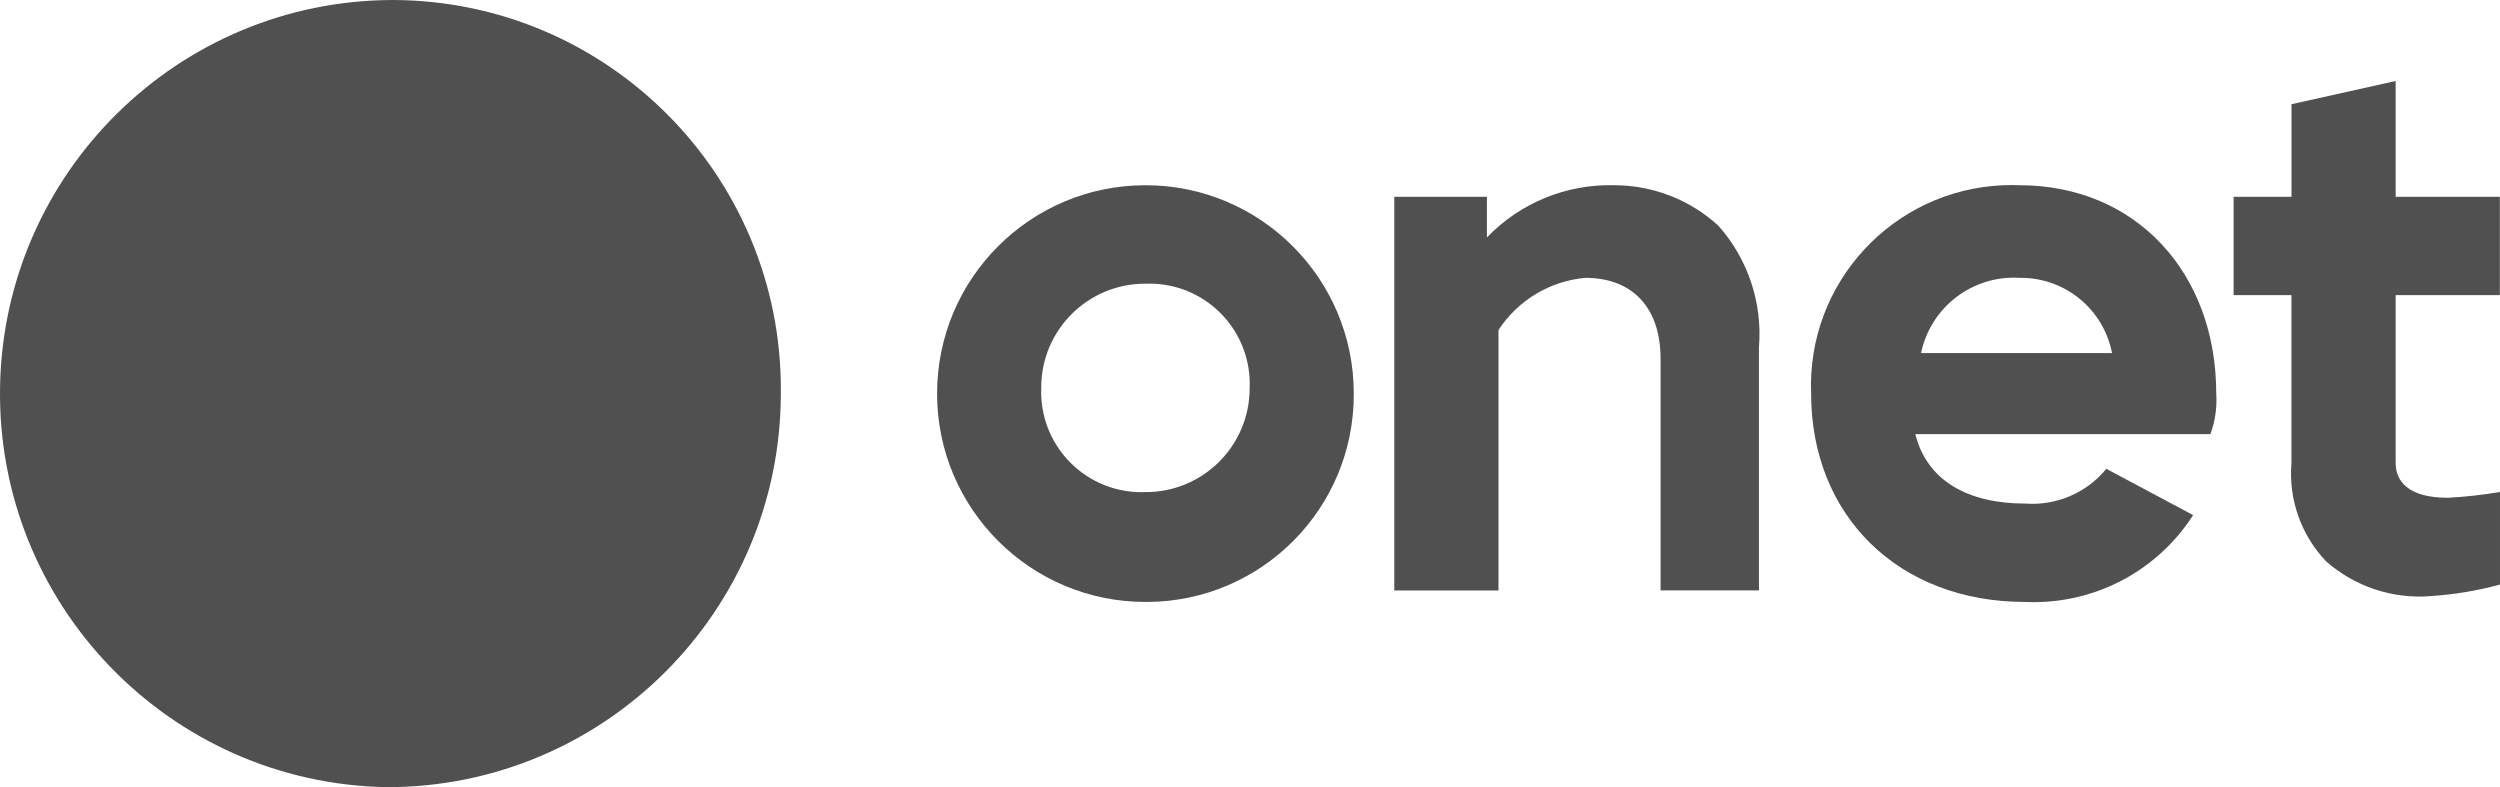
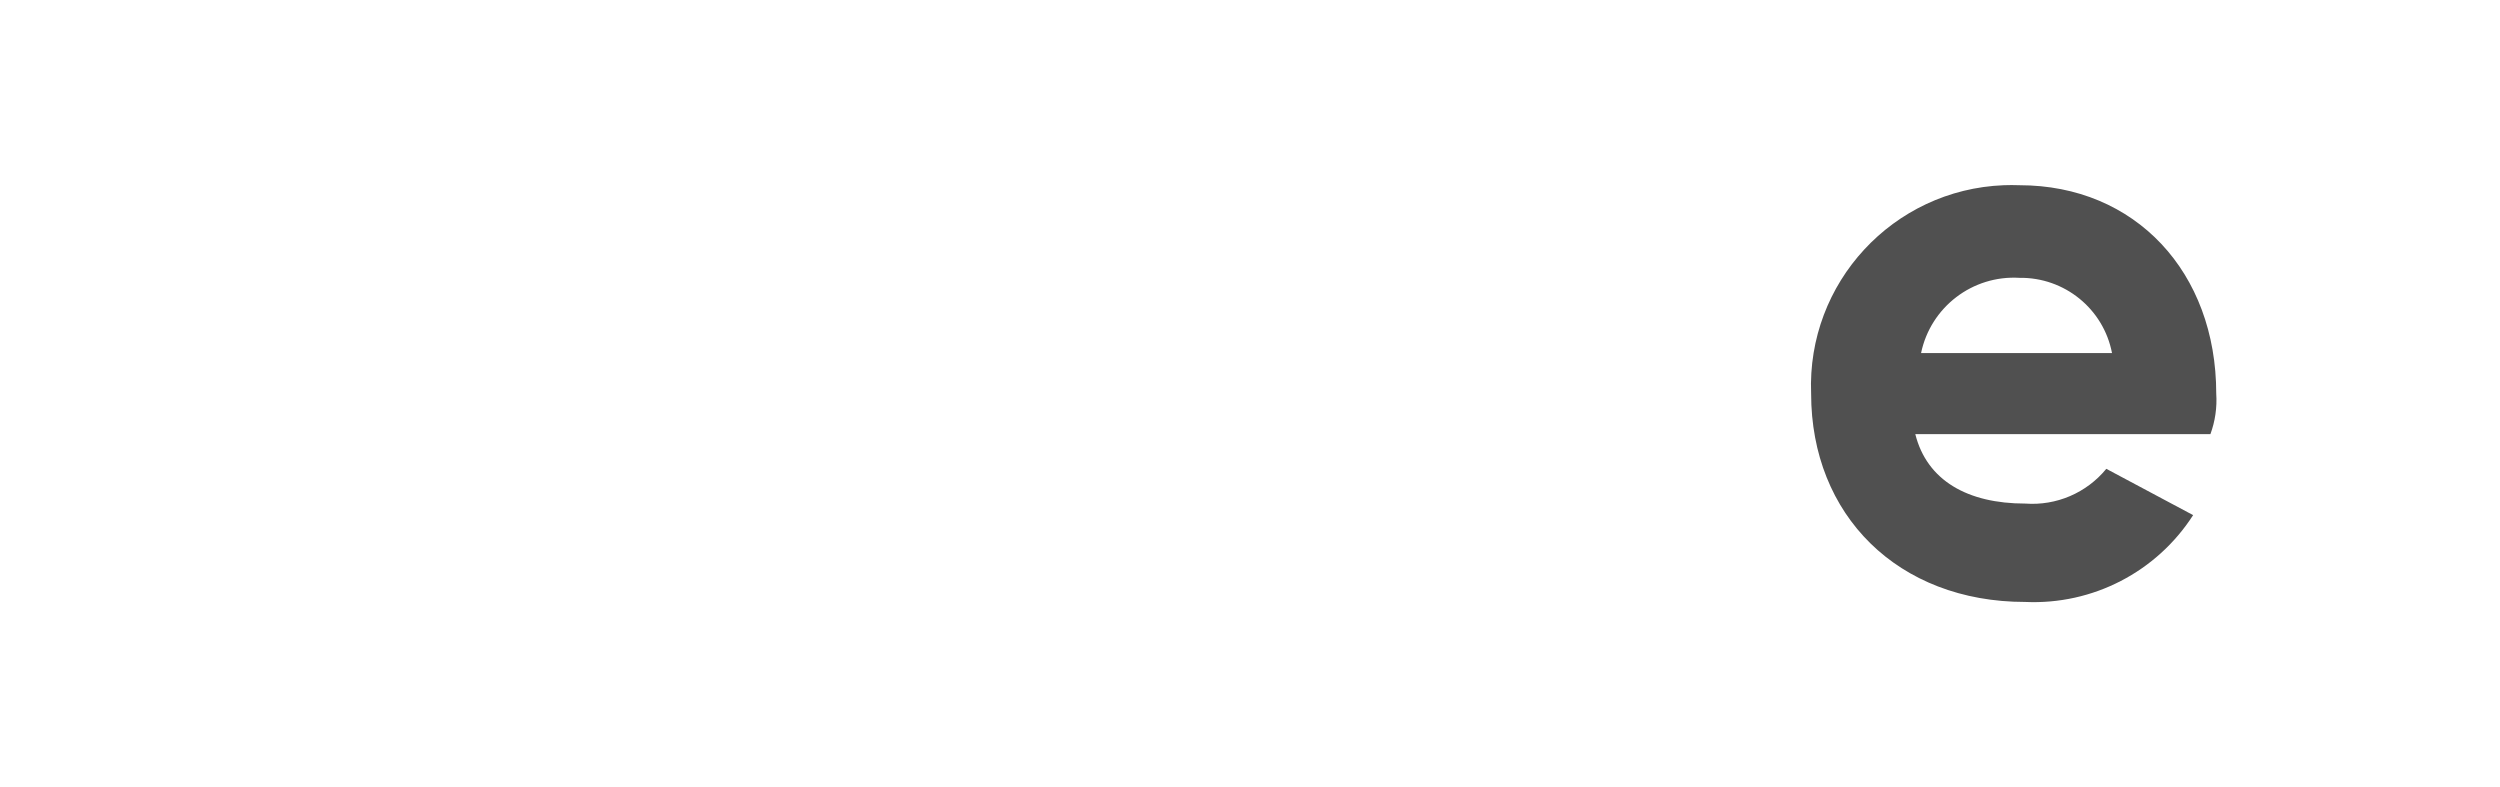
<svg xmlns="http://www.w3.org/2000/svg" version="1.1" id="Layer_1" x="0px" y="0px" width="95.83px" height="30.174px" viewBox="0 0 95.83 30.174" enable-background="new 0 0 95.83 30.174" xml:space="preserve">
  <g>
-     <path fill="#505050" d="M15.065,0C6.837,0.012,0.136,6.615,0.002,14.844c-0.135,8.332,6.51,15.195,14.842,15.33   c8.329-0.006,15.079-6.758,15.087-15.086c0-0.041,0.001-0.082,0.001-0.123C29.958,6.727,23.303,0.027,15.065,0z" />
-     <path fill="#505050" d="M43.907,7.1c-4.411,0-7.987,3.576-7.987,7.988c0,4.41,3.576,7.986,7.987,7.986c0.022,0,0.044,0,0.066,0   c4.393-0.018,7.94-3.594,7.92-7.986C51.894,10.676,48.318,7.1,43.907,7.1z M47.901,14.902c-0.01,2.197-1.798,3.969-3.994,3.961   c-0.102,0.004-0.204,0.004-0.306,0c-2.121-0.086-3.772-1.873-3.688-3.994c0-0.012,0-0.023,0-0.035   c0.01-2.195,1.798-3.969,3.994-3.959c0.103-0.004,0.204-0.004,0.307,0c2.121,0.084,3.772,1.873,3.688,3.994   C47.901,14.879,47.901,14.891,47.901,14.902z" />
-     <path fill="#505050" d="M61.878,7.1c-1.836-0.049-3.607,0.676-4.881,2V7.545h-3.551v15.09h3.994V12.65   c0.746-1.141,1.971-1.877,3.328-2c1.775,0,2.885,1.105,2.885,3.105v8.875h3.771v-9.318c0.141-1.699-0.422-3.383-1.553-4.658   C64.783,7.654,63.357,7.102,61.878,7.1z" />
-     <path fill="#505050" d="M93.83,19.08c-1.555,0-2-0.664-2-1.33v-6.436h3.994V7.543H91.83V3.105l-3.992,0.889v3.549h-2.219v3.771   h2.217v6.436c-0.115,1.389,0.369,2.762,1.332,3.771c1.098,0.963,2.537,1.443,3.994,1.33l0.006-0.002   c0.9-0.057,1.793-0.205,2.662-0.443v-3.549C95.169,18.971,94.501,19.045,93.83,19.08z" />
    <path fill="#505050" d="M77.41,7.1c-0.203-0.008-0.404-0.008-0.605,0c-4.244,0.168-7.549,3.744-7.381,7.988   c0,4.658,3.326,7.986,8.209,7.986c2.584,0.117,5.035-1.15,6.434-3.328l-3.328-1.775c-0.758,0.924-1.916,1.42-3.105,1.332   c-2.217,0-3.771-0.887-4.217-2.662H84.73c0.182-0.496,0.258-1.025,0.223-1.553C84.953,10.428,81.847,7.1,77.41,7.1z M73.638,13.535   c0.367-1.764,1.973-2.992,3.771-2.885c1.727-0.025,3.223,1.189,3.549,2.885H73.638z" />
  </g>
</svg>